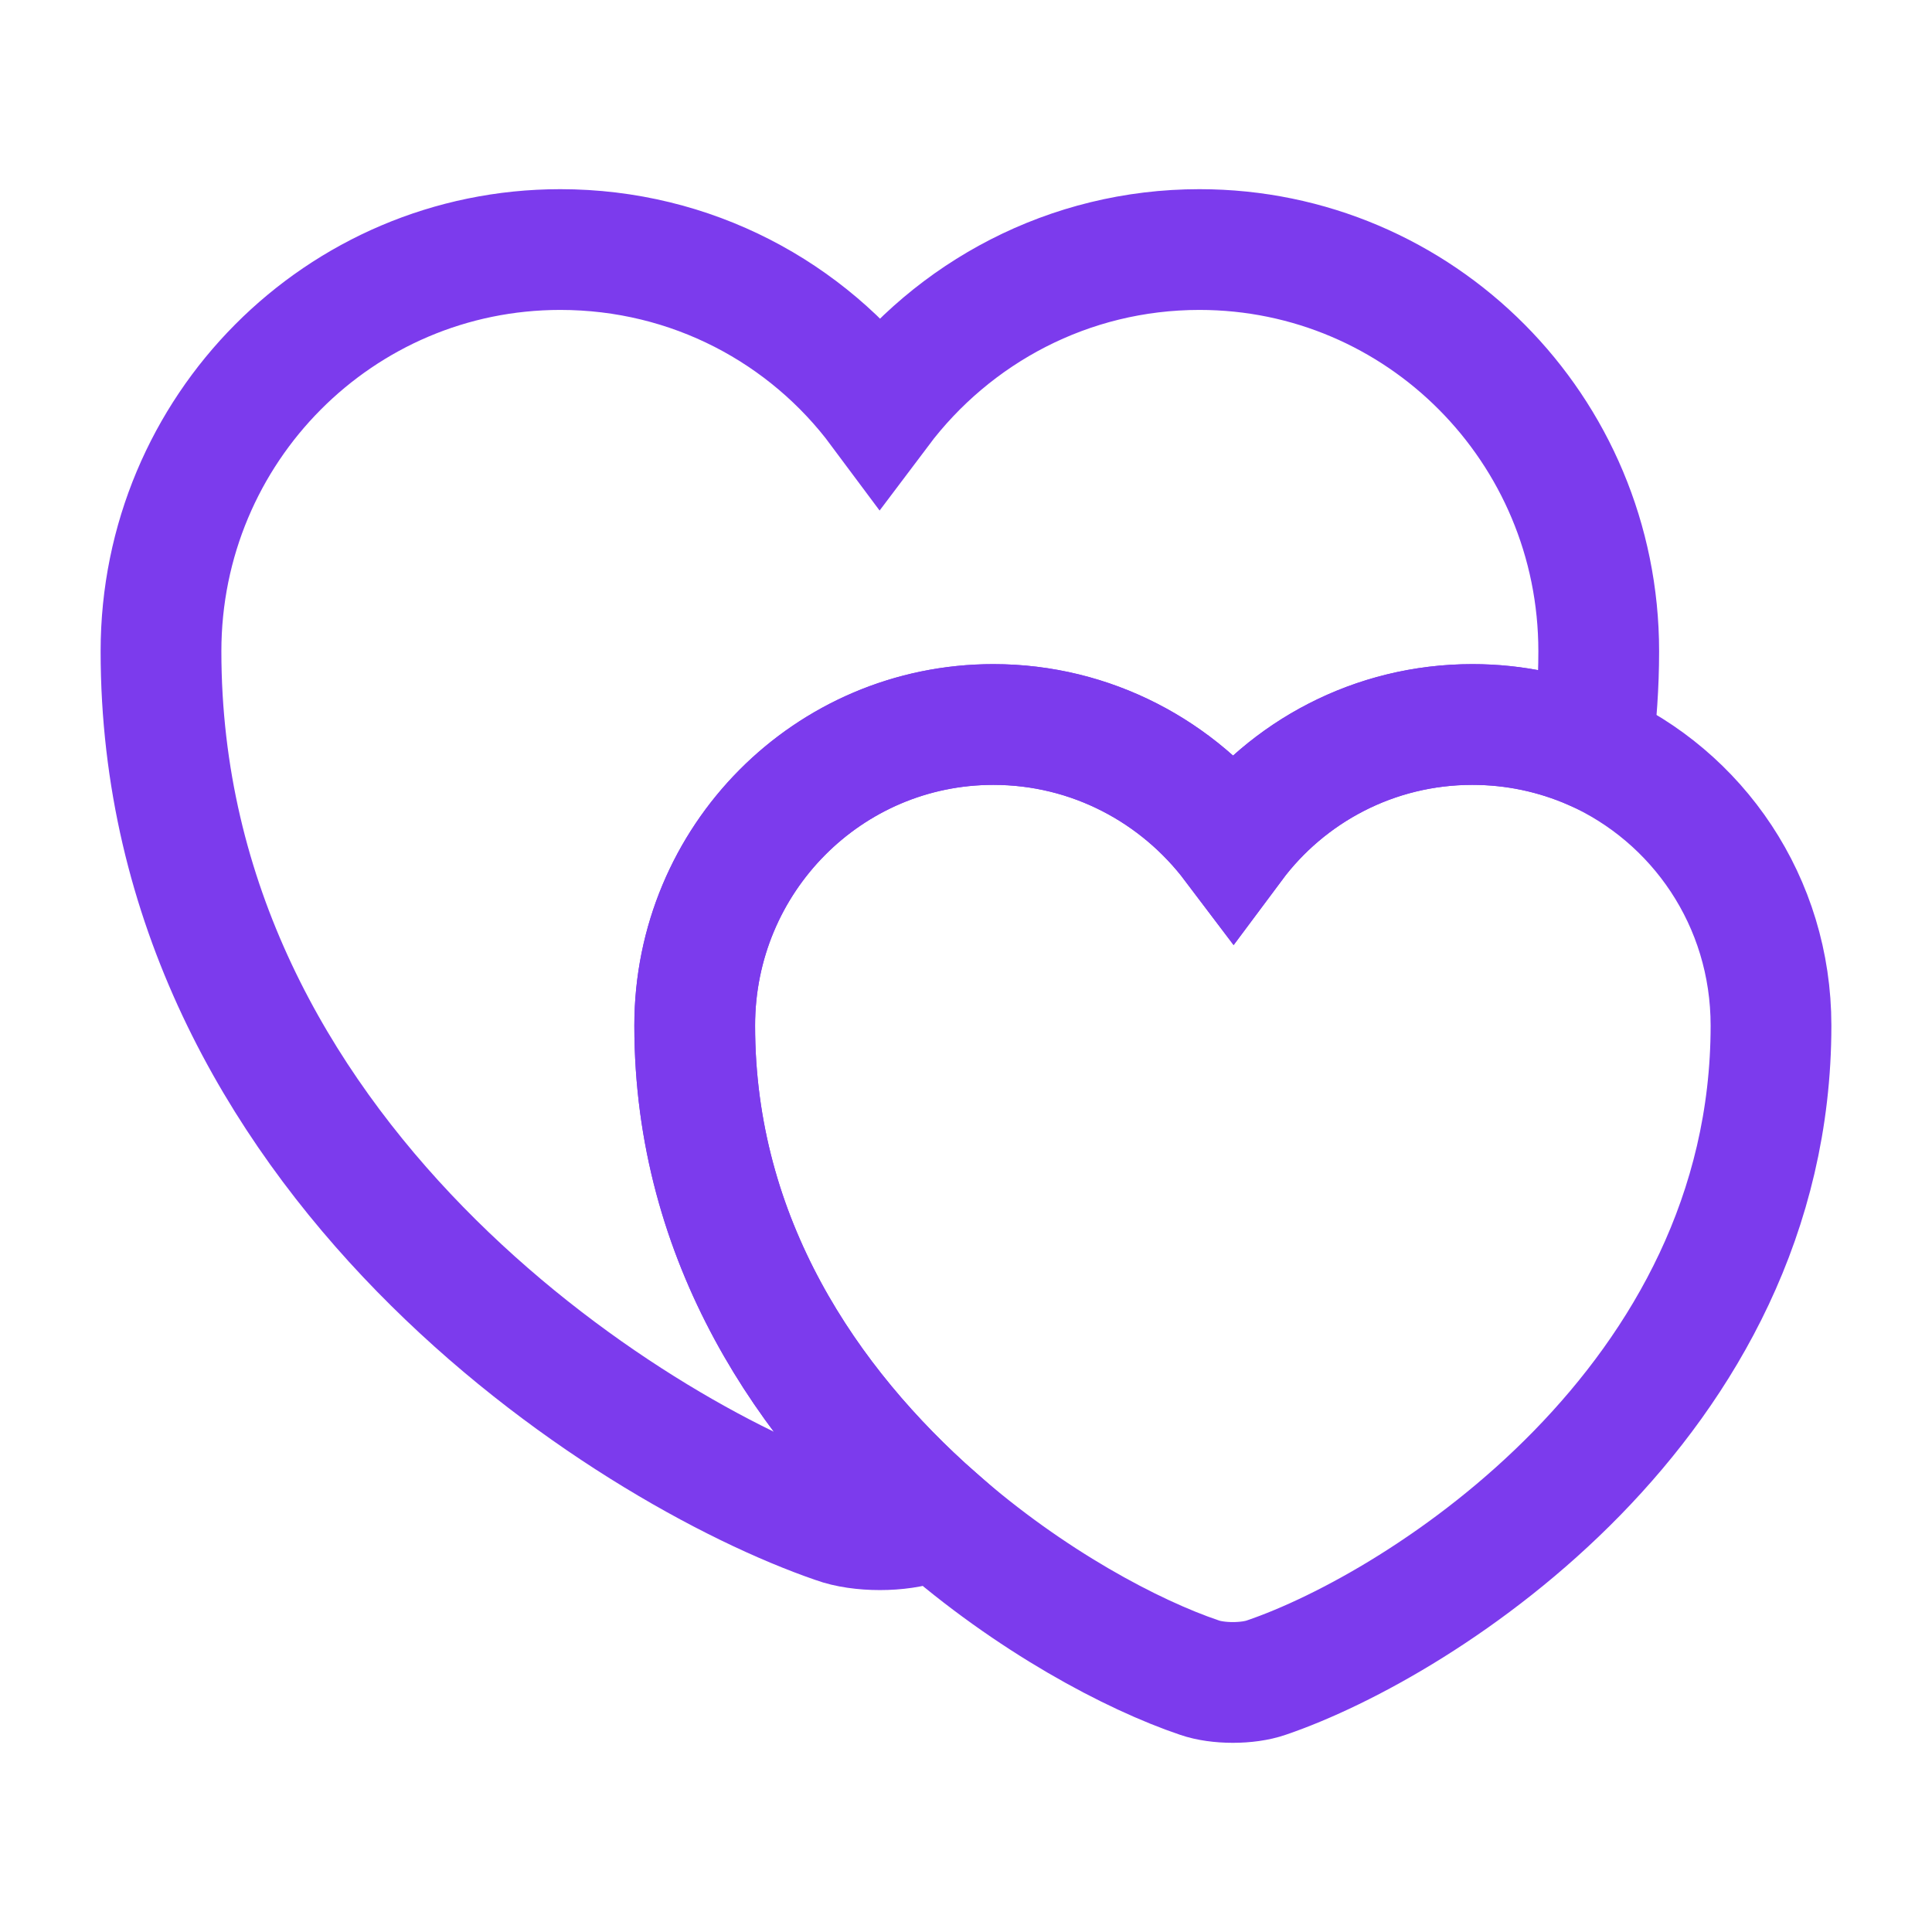
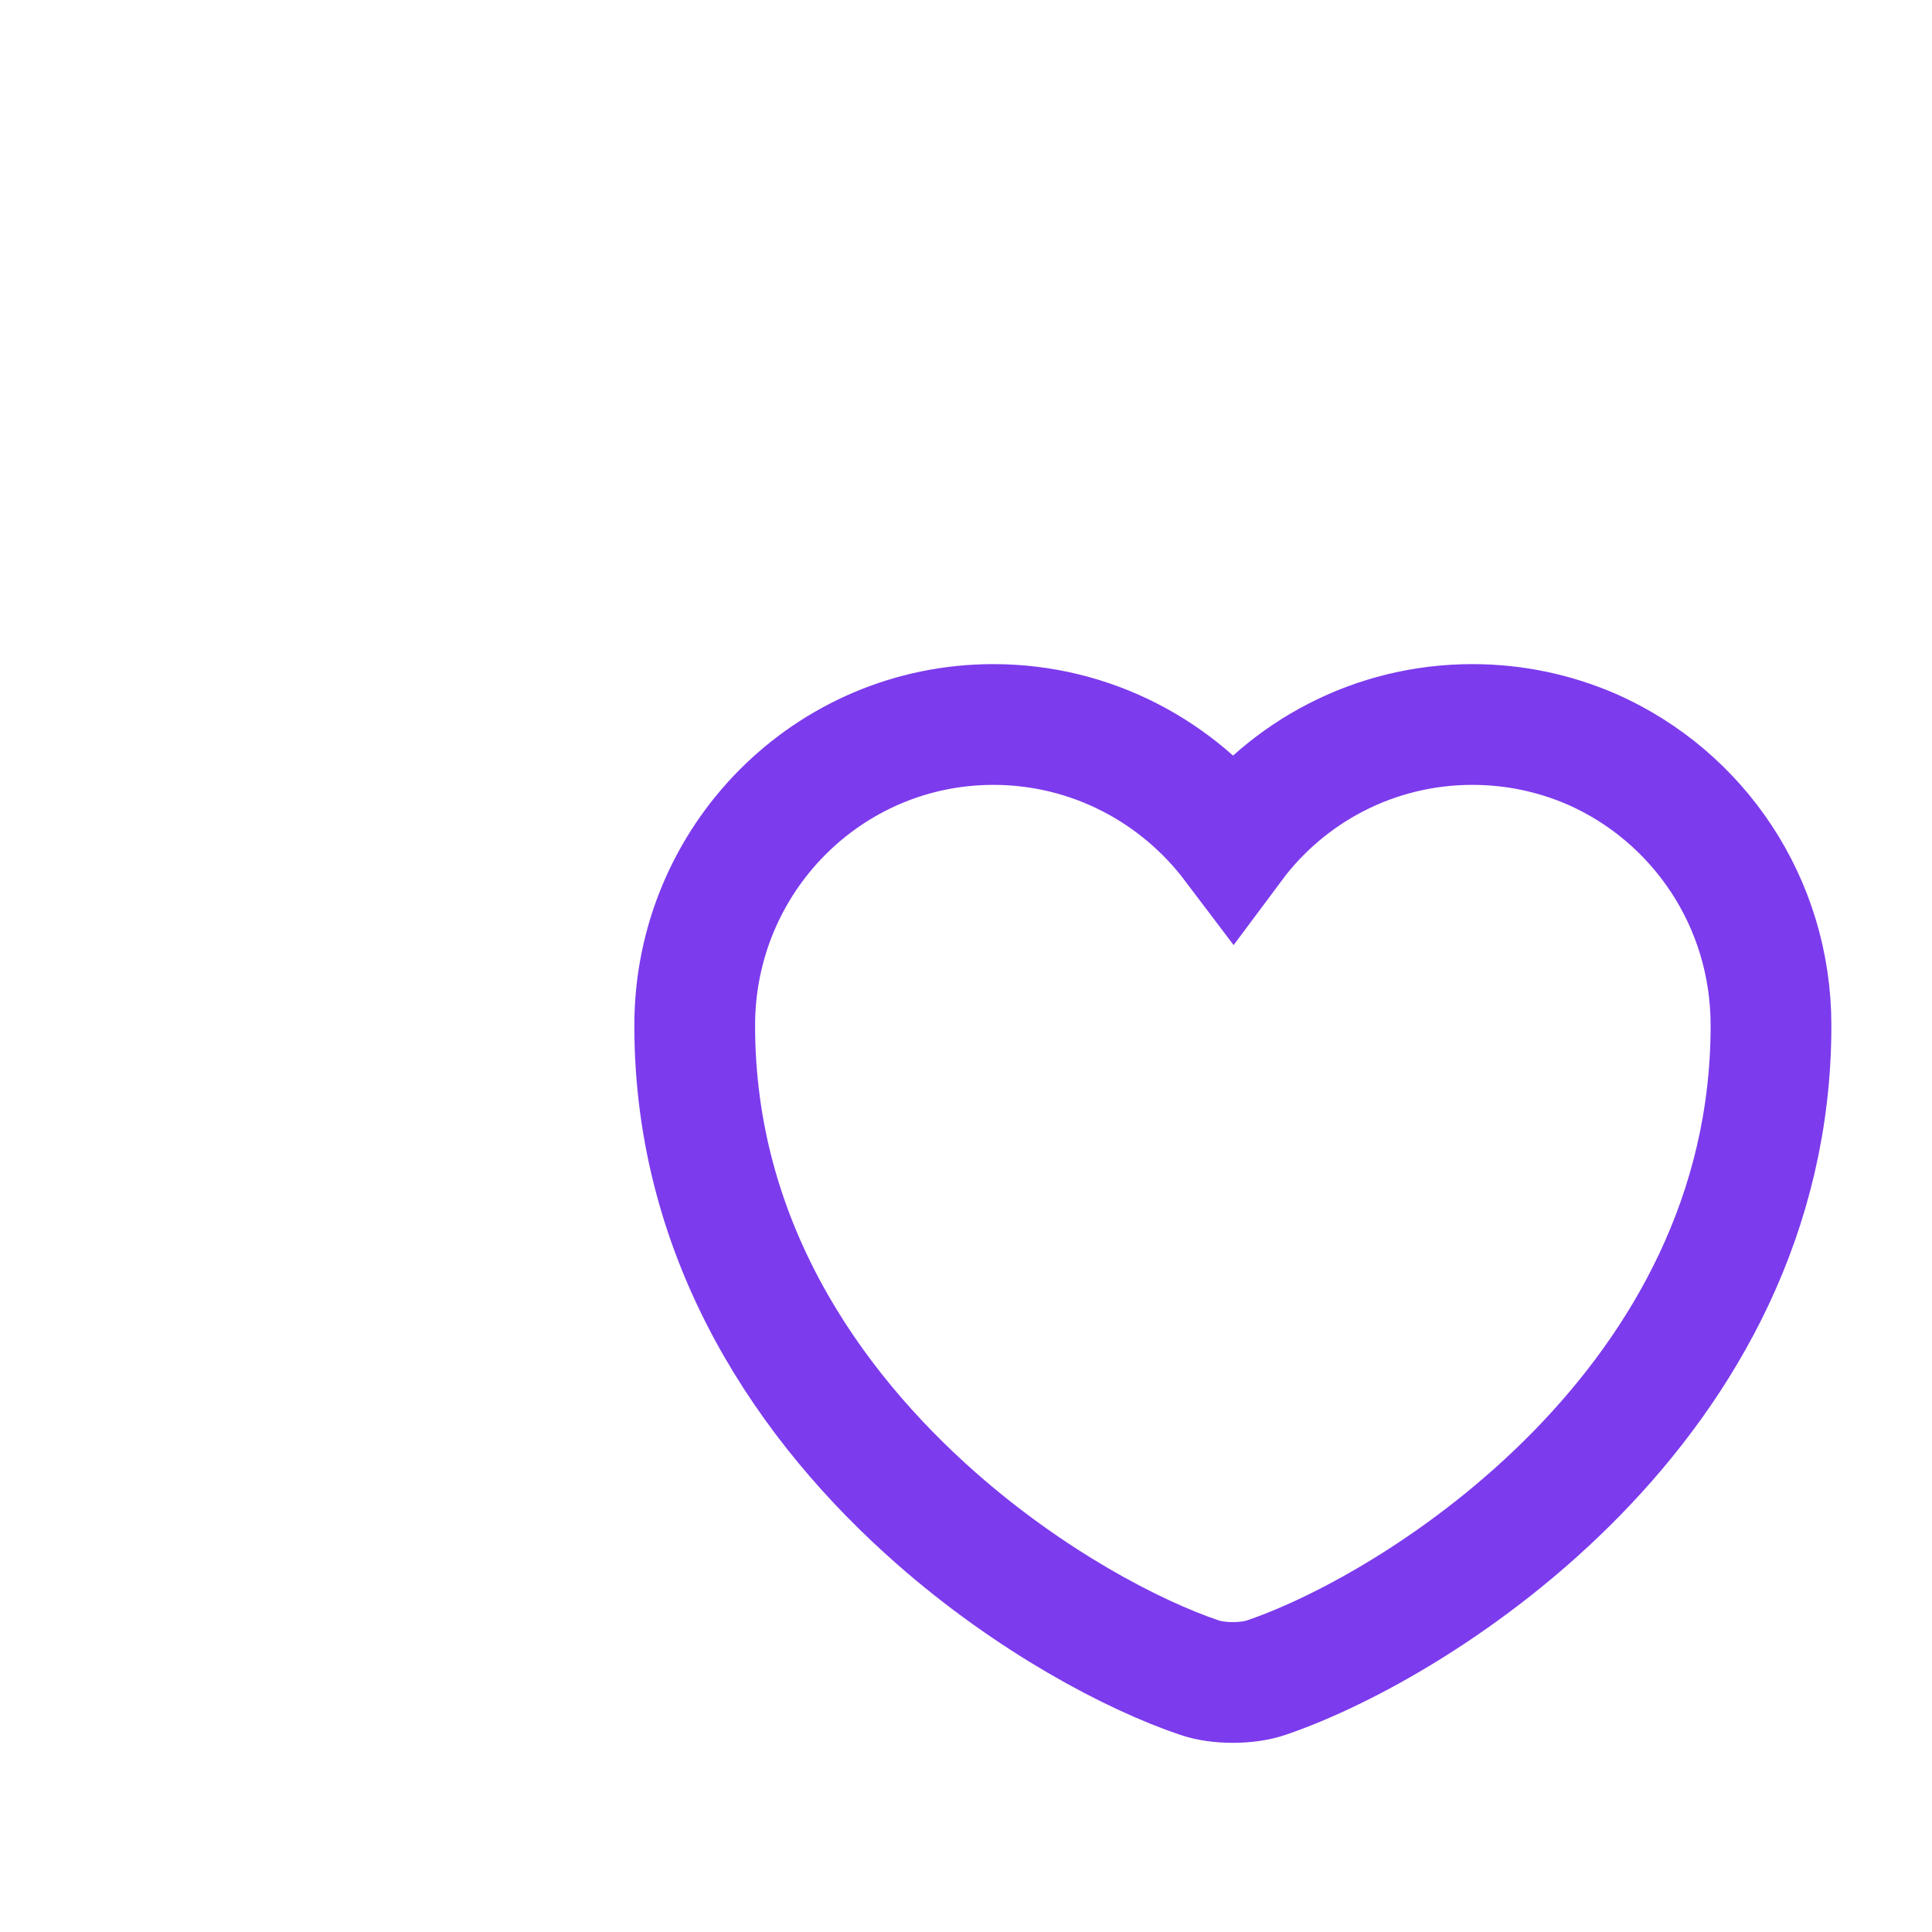
<svg xmlns="http://www.w3.org/2000/svg" fill="none" height="100%" overflow="visible" preserveAspectRatio="none" style="display: block;" viewBox="0 0 24 24" width="100%">
  <g id="vuesax/linear/lovely">
    <g id="lovely">
      <g id="Group">
        <g id="Group_2">
-           <path d="M19.86 8.09C19.86 8.51 19.83 8.92 19.78 9.31C19.32 9.11 18.82 9 18.29 9C17.07 9 15.99 9.59 15.32 10.49C14.64 9.59 13.56 9 12.34 9C10.29 9 8.63 10.67 8.63 12.74C8.63 15.42 10.05 17.47 11.63 18.86C11.58 18.89 11.53 18.9 11.48 18.92C11.18 19.03 10.68 19.03 10.38 18.92C7.79 18.03 2 14.35 2 8.09C2 5.33 4.22 3.1 6.96 3.1C8.59 3.1 10.03 3.88 10.93 5.09C11.84 3.88 13.28 3.1 14.9 3.1C17.64 3.1 19.86 5.33 19.86 8.09Z" id="Vector" stroke="#7C3BED" stroke-linecap="round" stroke-width="1.5" />
-         </g>
+           </g>
        <g id="Group_3">
          <path d="M22 12.74C22 17.42 17.67 20.18 15.73 20.84C15.5 20.92 15.13 20.92 14.9 20.84C14.07 20.56 12.8 19.89 11.63 18.86C10.05 17.47 8.63 15.42 8.63 12.74C8.63 10.67 10.29 9 12.34 9C13.56 9 14.64 9.59 15.32 10.49C15.99 9.59 17.07 9 18.29 9C18.82 9 19.32 9.11 19.78 9.31C21.09 9.89 22 11.2 22 12.74Z" id="Vector_2" stroke="#7C3BED" stroke-linecap="round" stroke-width="1.5" />
        </g>
      </g>
      <g id="Vector_3" opacity="0">
</g>
    </g>
  </g>
</svg>